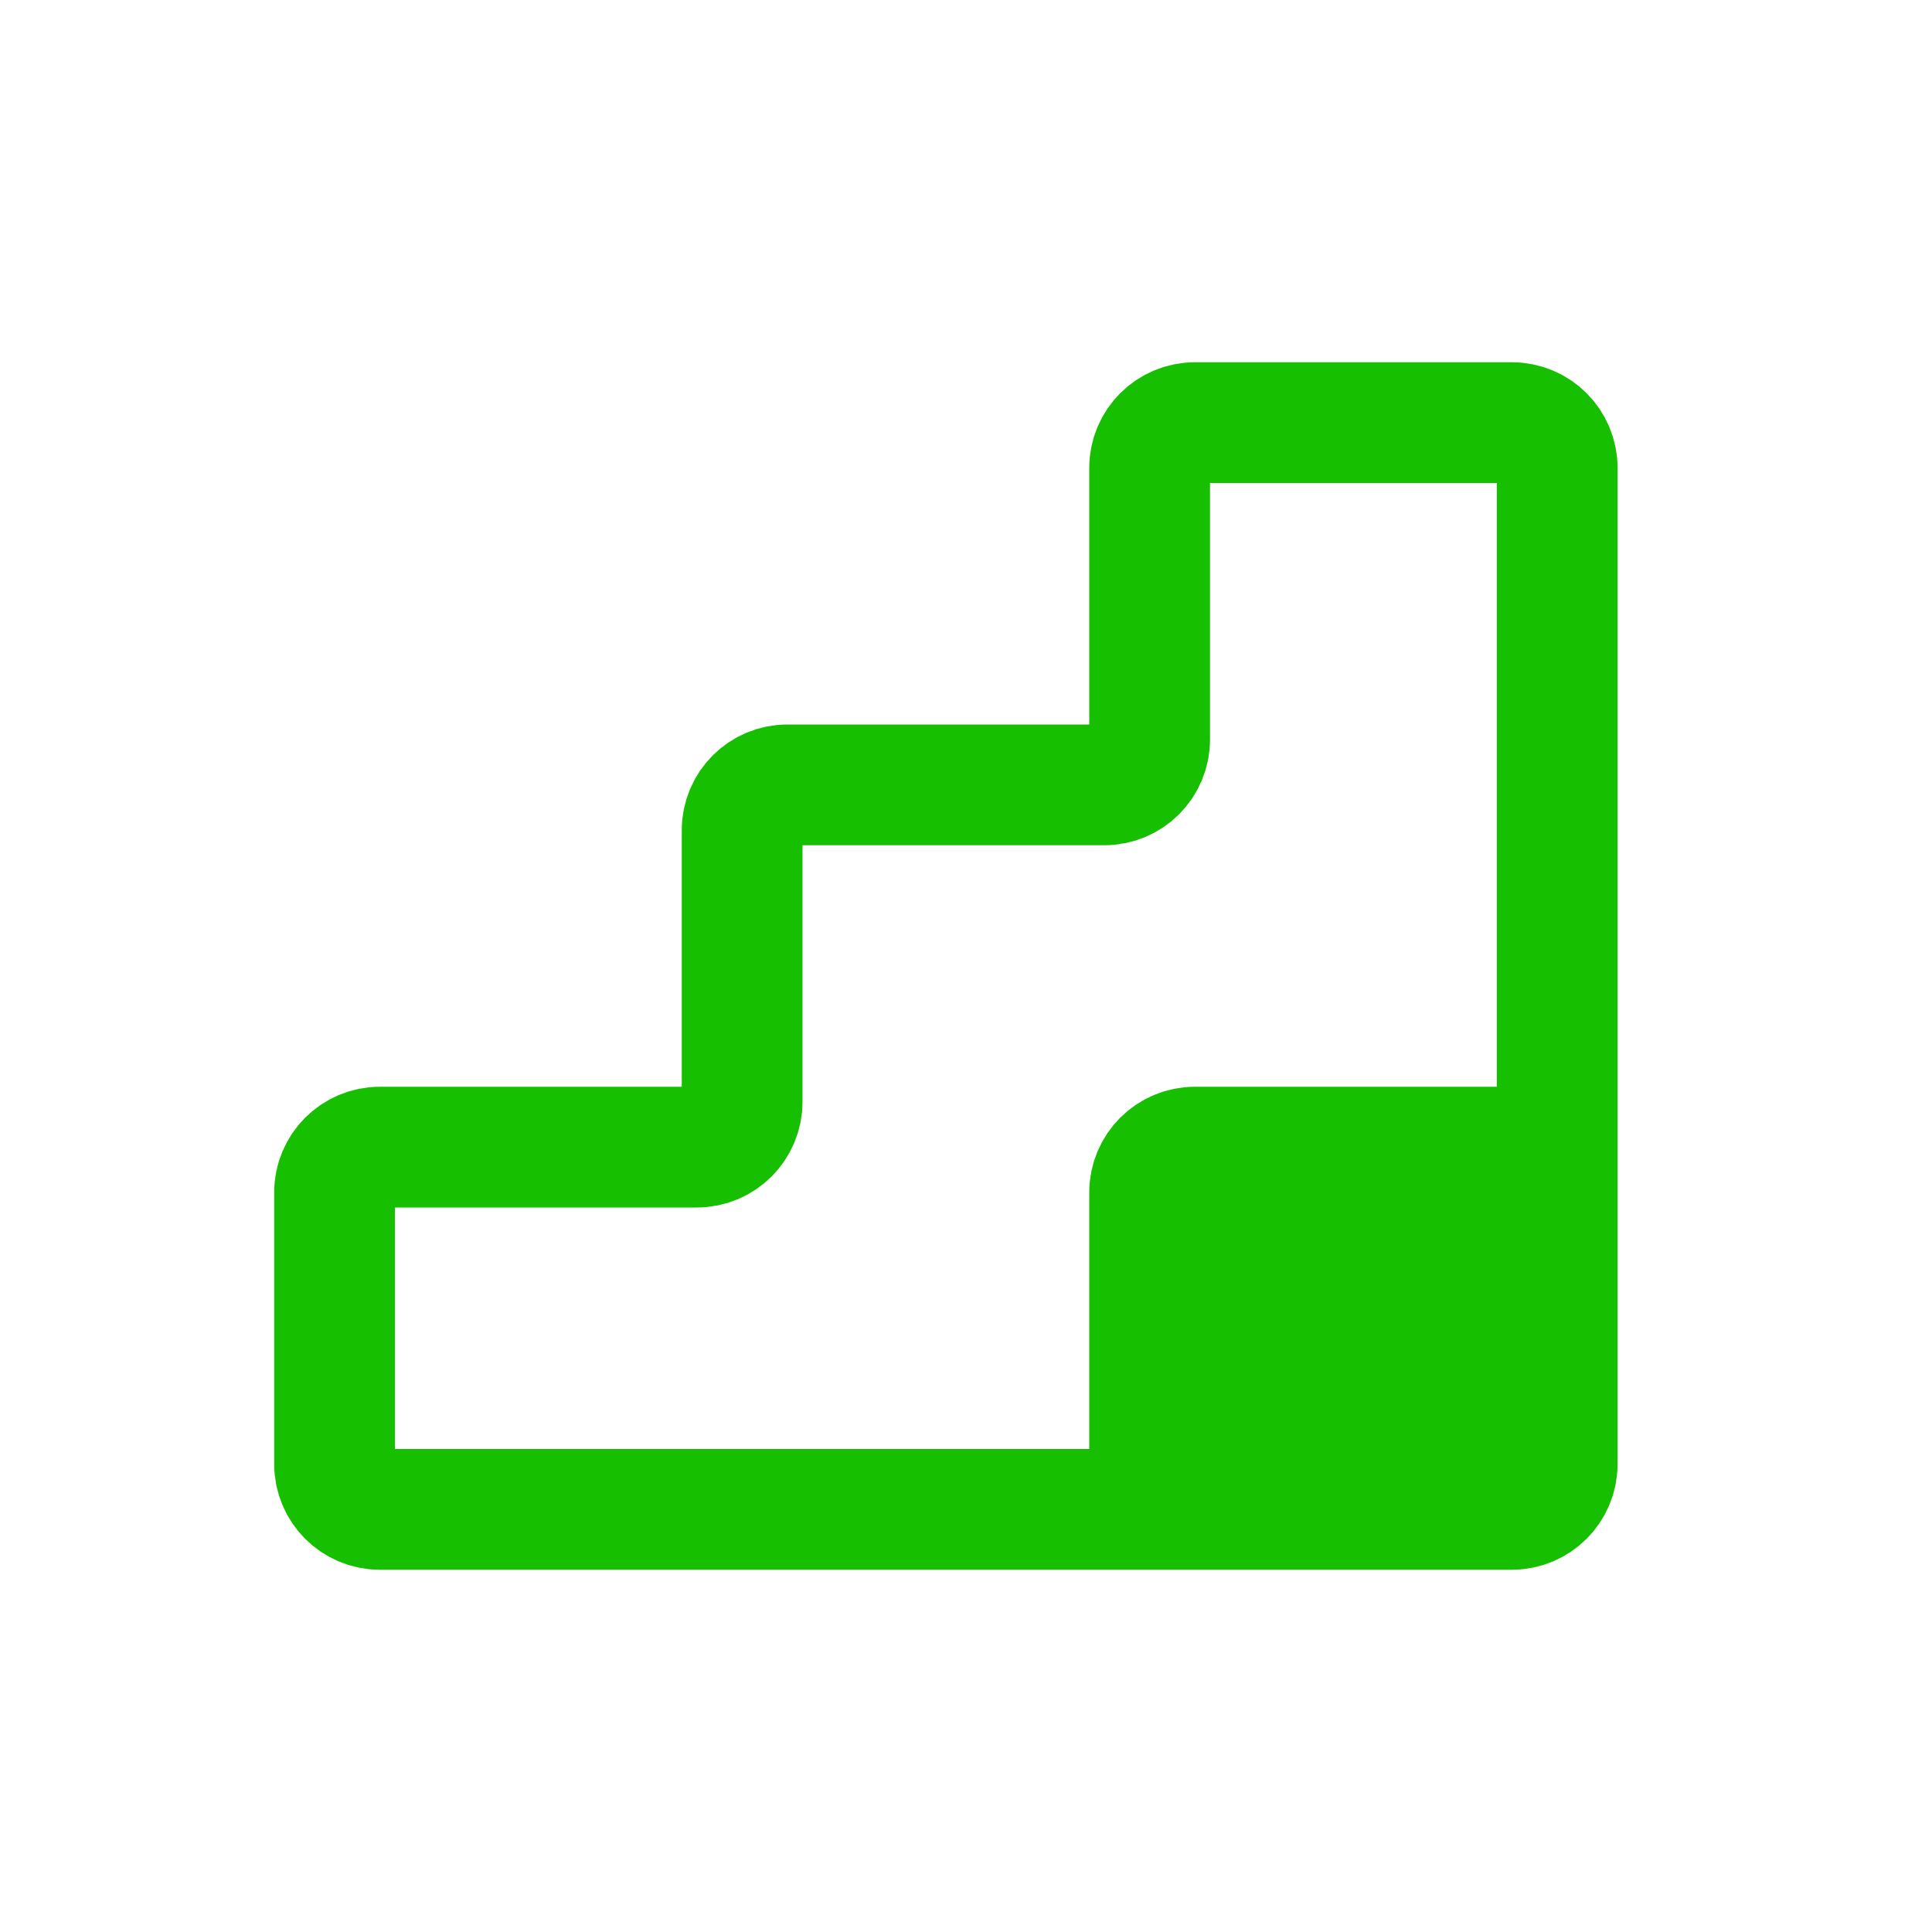
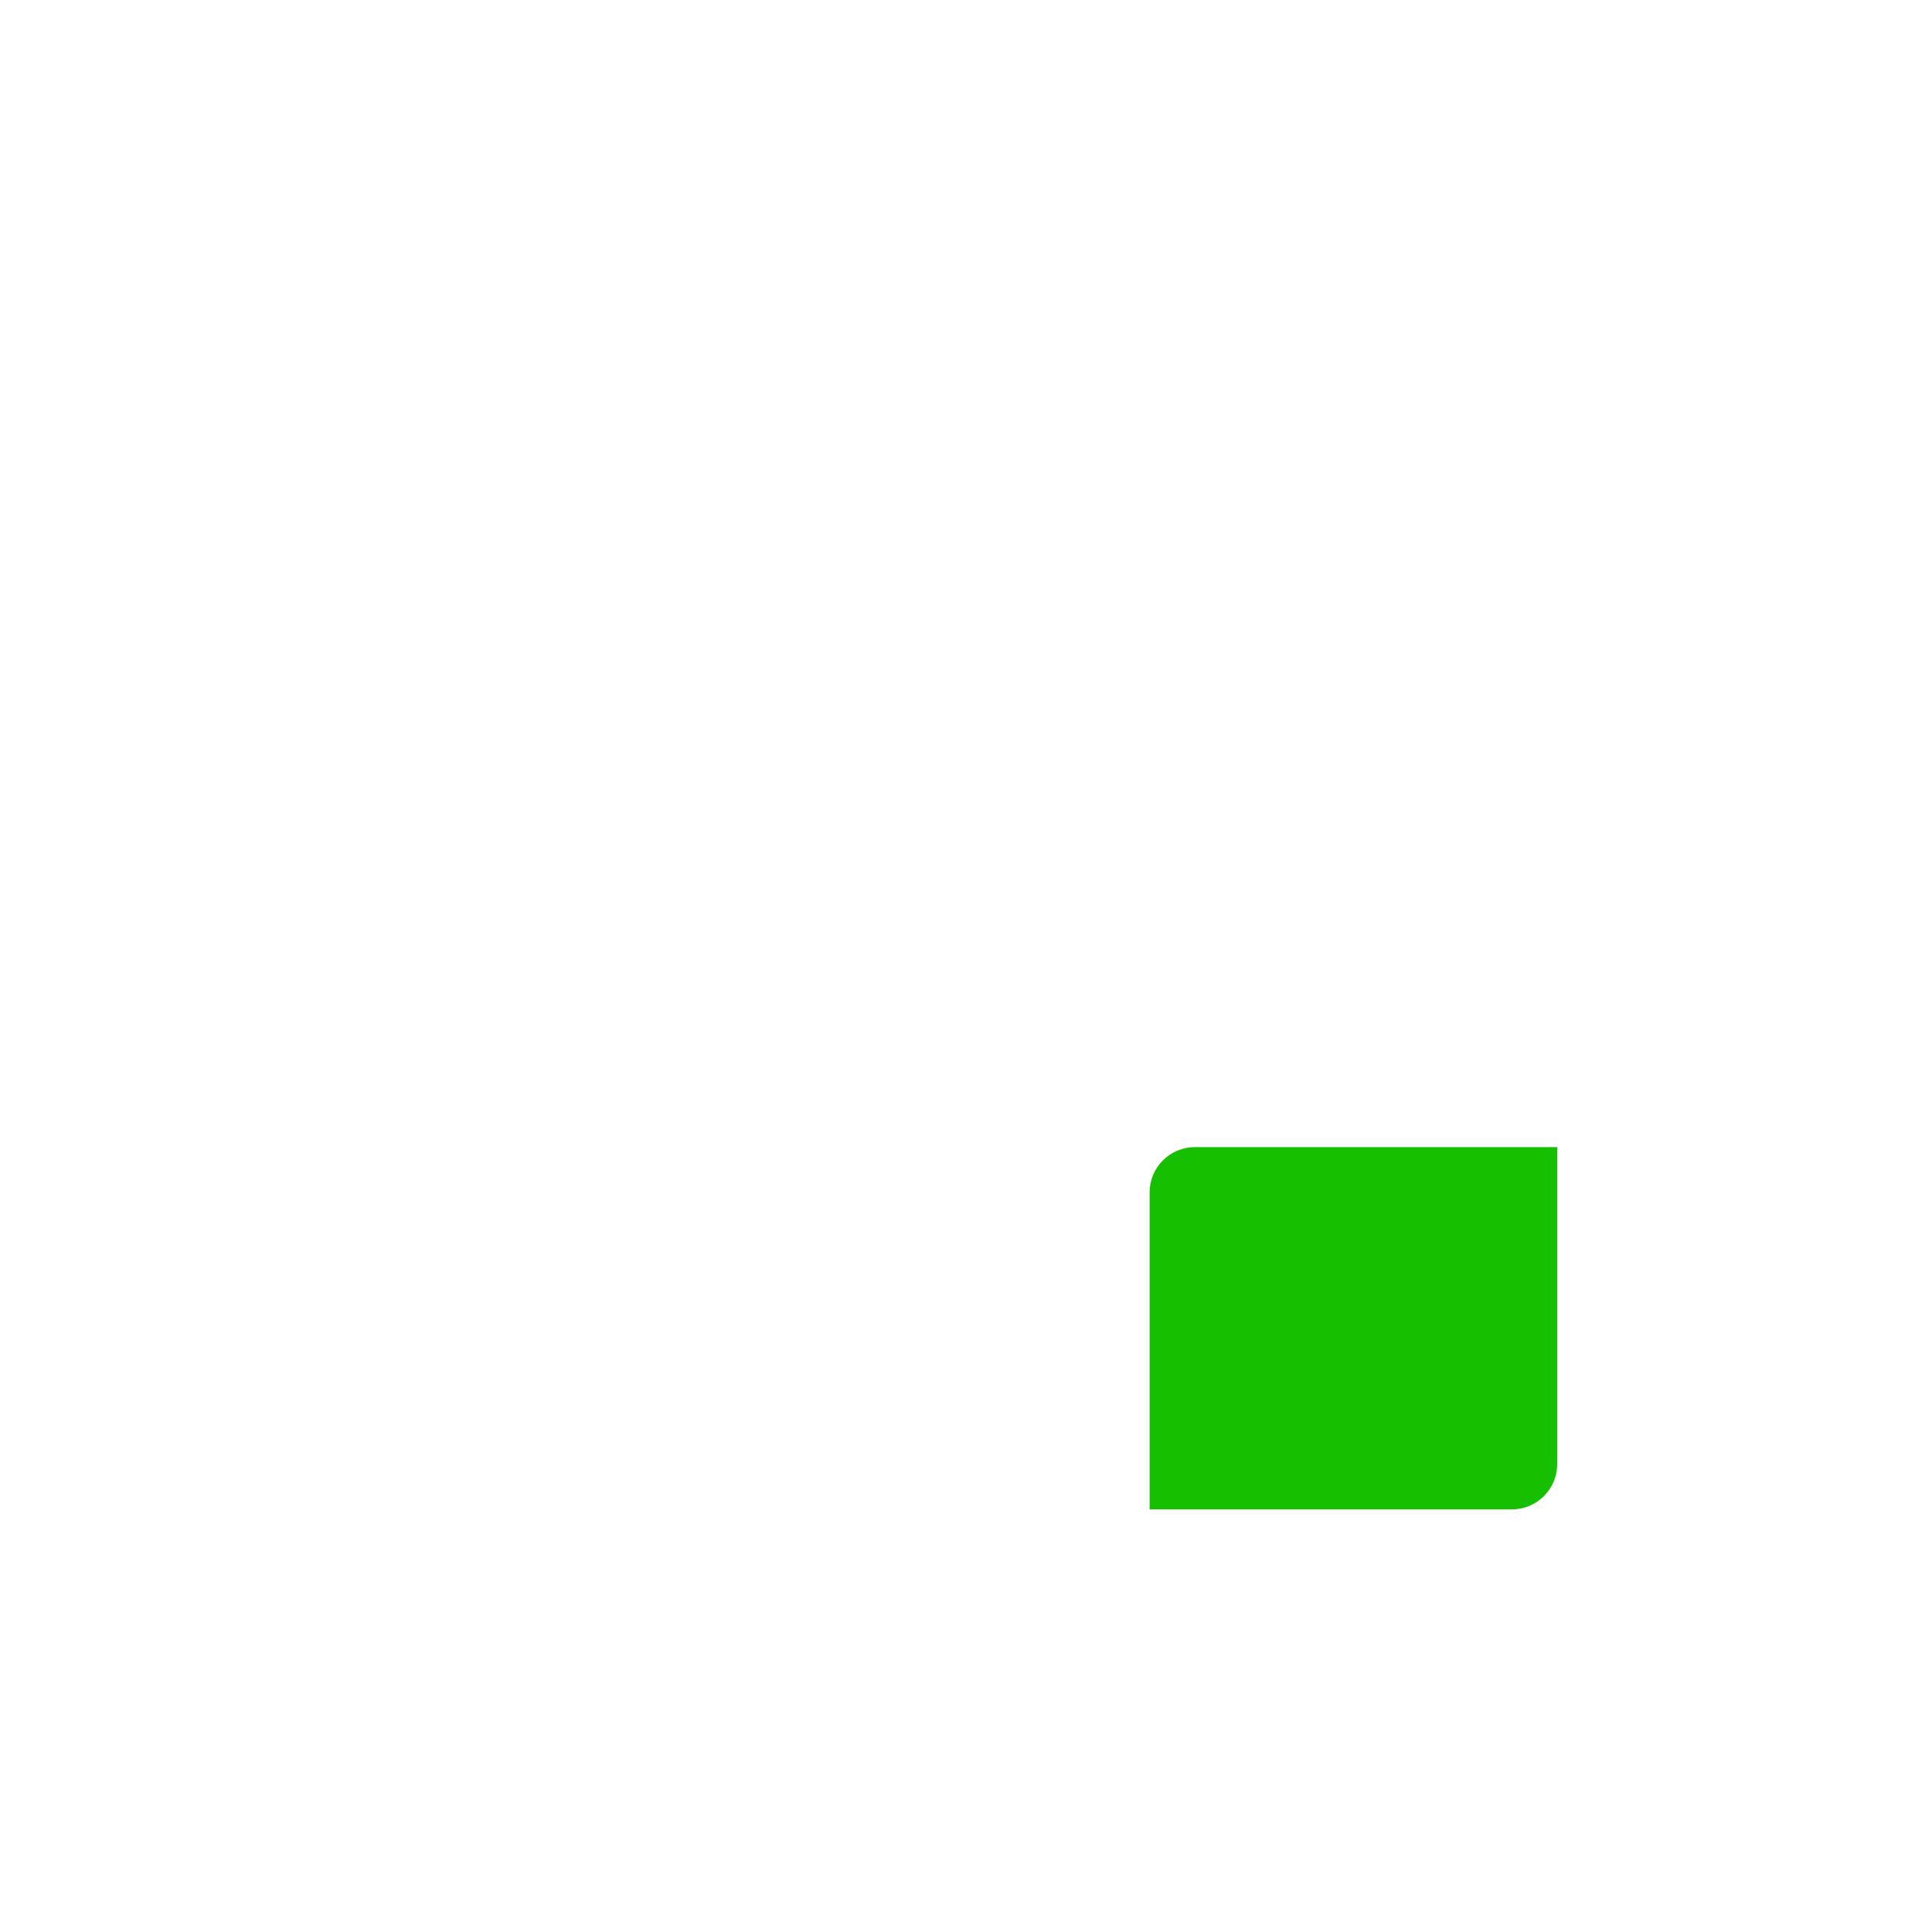
<svg xmlns="http://www.w3.org/2000/svg" width="48" height="48" viewBox="0 0 48 48" fill="none">
  <path d="M28.562 37.5H37.562C38.184 37.5 38.688 36.996 38.688 36.375V28.5H29.688C29.066 28.5 28.562 29.004 28.562 29.625V37.5Z" fill="#16BF00" />
-   <path d="M28.562 37.5H37.562C38.184 37.5 38.688 36.996 38.688 36.375V28.5M28.562 37.5H9.438C8.816 37.5 8.312 36.996 8.312 36.375V29.625C8.312 29.004 8.816 28.5 9.438 28.5H17.312C17.934 28.5 18.438 27.996 18.438 27.375V20.625C18.438 20.004 18.941 19.5 19.562 19.5H27.438C28.059 19.5 28.562 18.996 28.562 18.375V11.625C28.562 11.004 29.066 10.5 29.688 10.5H37.562C38.184 10.5 38.688 11.004 38.688 11.625V28.5M28.562 37.5V29.625C28.562 29.004 29.066 28.5 29.688 28.5H38.688" stroke="#16BF00" stroke-width="3" stroke-linecap="round" stroke-linejoin="round" />
</svg>